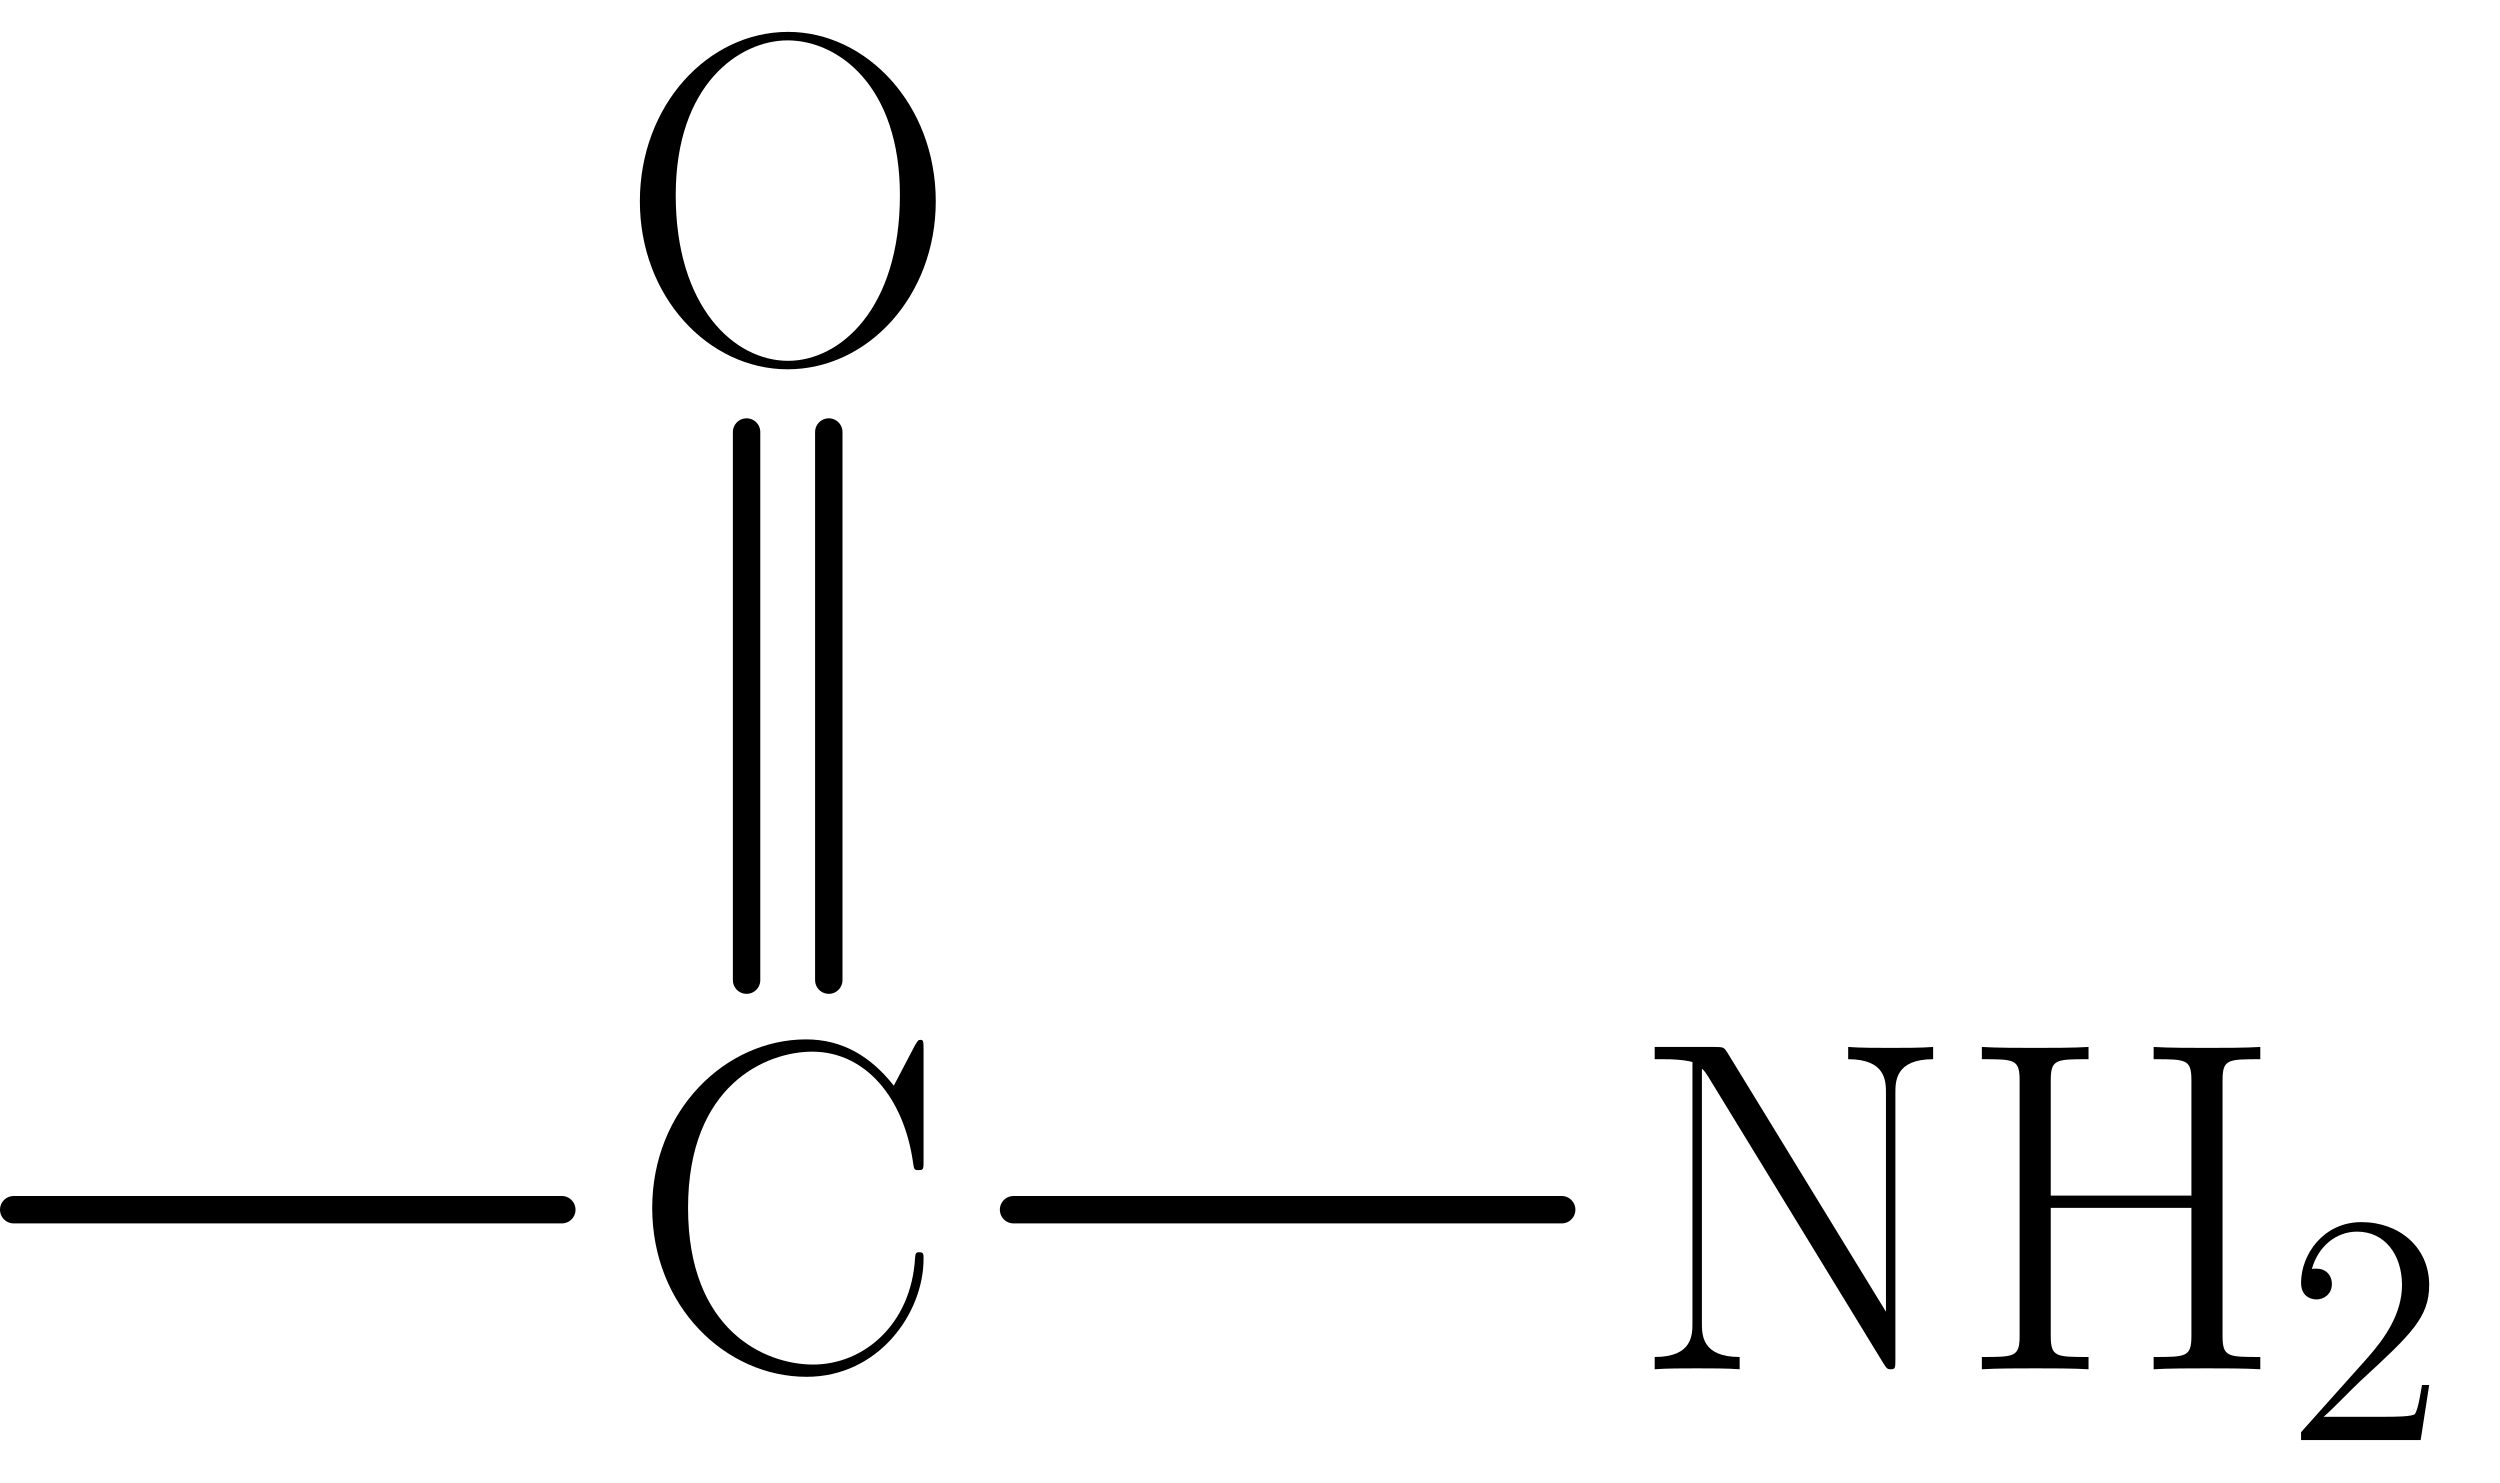
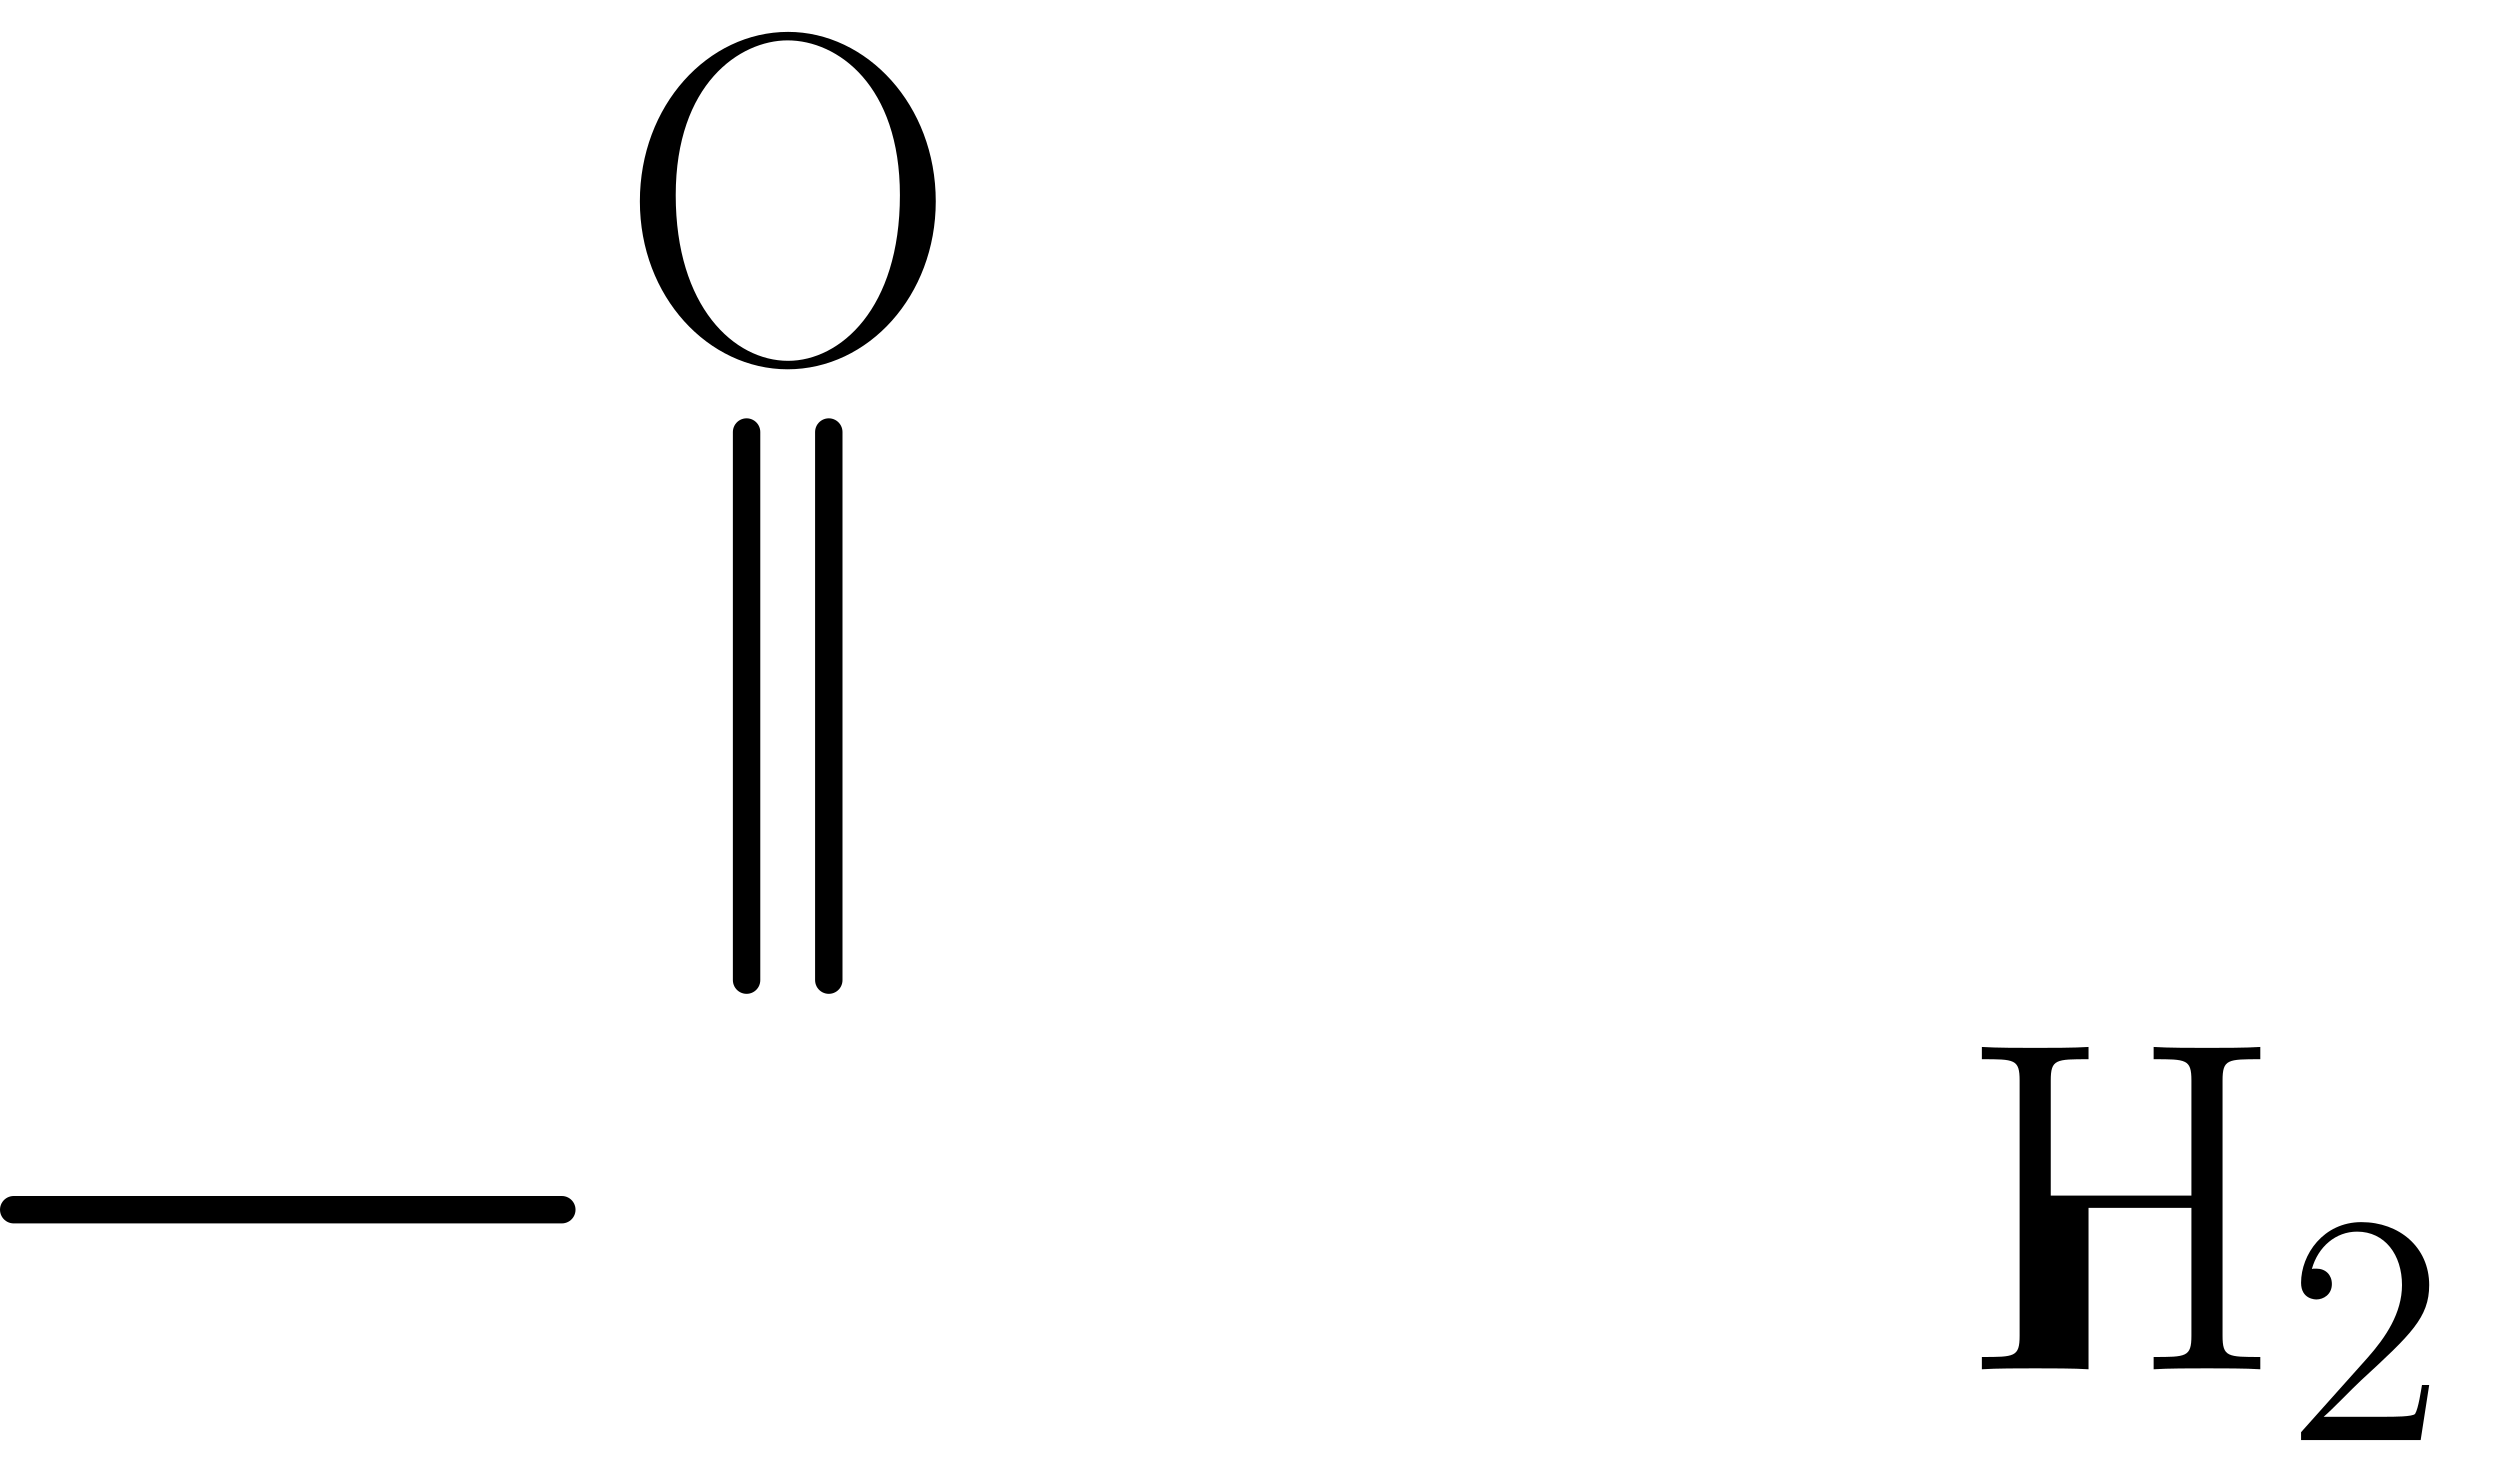
<svg xmlns="http://www.w3.org/2000/svg" xmlns:xlink="http://www.w3.org/1999/xlink" height="54.088pt" version="1.1" viewBox="56.409 53.858 91.198 54.088" width="91.198pt">
  <defs>
    <path d="M5.26 -2.008H4.997C4.961 -1.805 4.866 -1.148 4.746 -0.956C4.663 -0.849 3.981 -0.849 3.622 -0.849H1.411C1.733 -1.124 2.463 -1.889 2.774 -2.176C4.591 -3.85 5.26 -4.471 5.26 -5.655C5.26 -7.03 4.172 -7.95 2.786 -7.95S0.586 -6.767 0.586 -5.738C0.586 -5.129 1.112 -5.129 1.148 -5.129C1.399 -5.129 1.71 -5.308 1.71 -5.691C1.71 -6.025 1.482 -6.253 1.148 -6.253C1.04 -6.253 1.016 -6.253 0.98 -6.241C1.207 -7.054 1.853 -7.603 2.63 -7.603C3.646 -7.603 4.268 -6.755 4.268 -5.655C4.268 -4.639 3.682 -3.754 3.001 -2.989L0.586 -0.287V0H4.949L5.26 -2.008Z" id="g1-50" />
-     <path d="M10.691 -11.689C10.691 -11.999 10.674 -12.016 10.57 -12.016C10.501 -12.016 10.484 -11.999 10.364 -11.793L9.606 -10.346C8.763 -11.414 7.73 -12.034 6.404 -12.034C3.46 -12.034 0.792 -9.434 0.792 -5.888C0.792 -2.307 3.46 0.275 6.421 0.275C9.055 0.275 10.691 -2.049 10.691 -4.028C10.691 -4.201 10.691 -4.269 10.536 -4.269C10.398 -4.269 10.398 -4.218 10.381 -4.063C10.243 -1.653 8.522 -0.172 6.662 -0.172C4.906 -0.172 2.1 -1.412 2.1 -5.888C2.1 -10.381 4.958 -11.586 6.628 -11.586C8.573 -11.586 9.985 -9.899 10.312 -7.506C10.346 -7.299 10.346 -7.265 10.501 -7.265C10.691 -7.265 10.691 -7.299 10.691 -7.609V-11.689Z" id="g0-67" />
-     <path d="M9.658 -10.536C9.658 -11.311 9.847 -11.311 11.035 -11.311V-11.758C10.536 -11.724 9.623 -11.724 9.09 -11.724S7.644 -11.724 7.144 -11.758V-11.311C8.332 -11.311 8.522 -11.311 8.522 -10.536V-6.335H3.391V-10.536C3.391 -11.311 3.581 -11.311 4.769 -11.311V-11.758C4.269 -11.724 3.357 -11.724 2.823 -11.724S1.377 -11.724 0.878 -11.758V-11.311C2.066 -11.311 2.255 -11.311 2.255 -10.536V-1.222C2.255 -0.448 2.066 -0.448 0.878 -0.448V0C1.377 -0.034 2.29 -0.034 2.823 -0.034S4.269 -0.034 4.769 0V-0.448C3.581 -0.448 3.391 -0.448 3.391 -1.222V-5.888H8.522V-1.222C8.522 -0.448 8.332 -0.448 7.144 -0.448V0C7.644 -0.034 8.556 -0.034 9.09 -0.034S10.536 -0.034 11.035 0V-0.448C9.847 -0.448 9.658 -0.448 9.658 -1.222V-10.536Z" id="g0-72" />
-     <path d="M3.529 -11.552C3.409 -11.741 3.391 -11.758 3.064 -11.758H0.878V-11.311H1.205C1.894 -11.311 2.204 -11.224 2.255 -11.207V-1.687C2.255 -1.257 2.255 -0.448 0.878 -0.448V0C1.274 -0.034 1.997 -0.034 2.427 -0.034S3.581 -0.034 3.977 0V-0.448C2.6 -0.448 2.6 -1.257 2.6 -1.687V-10.966C2.72 -10.863 2.72 -10.829 2.841 -10.656L9.227 -0.207C9.348 0 9.4 0 9.486 0C9.658 0 9.658 -0.052 9.658 -0.379V-10.071C9.658 -10.501 9.658 -11.311 11.035 -11.311V-11.758C10.639 -11.724 9.916 -11.724 9.486 -11.724S8.332 -11.724 7.936 -11.758V-11.311C9.314 -11.311 9.314 -10.501 9.314 -10.071V-2.1L3.529 -11.552Z" id="g0-78" />
+     <path d="M9.658 -10.536C9.658 -11.311 9.847 -11.311 11.035 -11.311V-11.758C10.536 -11.724 9.623 -11.724 9.09 -11.724S7.644 -11.724 7.144 -11.758V-11.311C8.332 -11.311 8.522 -11.311 8.522 -10.536V-6.335H3.391V-10.536C3.391 -11.311 3.581 -11.311 4.769 -11.311V-11.758C4.269 -11.724 3.357 -11.724 2.823 -11.724S1.377 -11.724 0.878 -11.758V-11.311C2.066 -11.311 2.255 -11.311 2.255 -10.536V-1.222C2.255 -0.448 2.066 -0.448 0.878 -0.448V0C1.377 -0.034 2.29 -0.034 2.823 -0.034S4.269 -0.034 4.769 0V-0.448V-5.888H8.522V-1.222C8.522 -0.448 8.332 -0.448 7.144 -0.448V0C7.644 -0.034 8.556 -0.034 9.09 -0.034S10.536 -0.034 11.035 0V-0.448C9.847 -0.448 9.658 -0.448 9.658 -1.222V-10.536Z" id="g0-72" />
    <path d="M11.586 -5.853C11.586 -9.382 9.055 -12.034 6.198 -12.034C3.271 -12.034 0.792 -9.348 0.792 -5.853S3.305 0.275 6.18 0.275C9.124 0.275 11.586 -2.41 11.586 -5.853ZM6.198 -0.034C4.235 -0.034 2.1 -1.997 2.1 -6.077C2.1 -10.14 4.442 -11.724 6.18 -11.724C8.005 -11.724 10.278 -10.088 10.278 -6.077C10.278 -1.928 8.091 -0.034 6.198 -0.034Z" id="g0-79" />
  </defs>
  <g id="page1">
    <g transform="matrix(0.996 0 0 0.996 55.909 97.987)">
      <path d="M 1.004 0L 21.079 0" fill="none" stroke="#000000" stroke-linecap="round" stroke-linejoin="round" stroke-miterlimit="10.037" stroke-width="1.004" />
    </g>
    <use x="79.409" xlink:href="#g0-67" y="103.808" />
    <g transform="matrix(0.996 0 0 0.996 55.909 97.987)">
      <path d="M 30.857 -8.408L 30.857 -28.483" fill="none" stroke="#000000" stroke-linecap="round" stroke-linejoin="round" stroke-miterlimit="10.037" stroke-width="1.004" />
    </g>
    <g transform="matrix(0.996 0 0 0.996 55.909 97.987)">
      <path d="M 27.846 -8.408L 27.846 -28.483" fill="none" stroke="#000000" stroke-linecap="round" stroke-linejoin="round" stroke-miterlimit="10.037" stroke-width="1.004" />
    </g>
    <use x="78.959" xlink:href="#g0-79" y="67.055" />
    <g transform="matrix(0.996 0 0 0.996 55.909 97.987)">
-       <path d="M 37.624 0L 57.7 0" fill="none" stroke="#000000" stroke-linecap="round" stroke-linejoin="round" stroke-miterlimit="10.037" stroke-width="1.004" />
-     </g>
+       </g>
    <use x="115.893" xlink:href="#g0-78" y="103.808" />
    <use x="127.828" xlink:href="#g0-72" y="103.808" />
    <use x="139.764" xlink:href="#g1-50" y="106.39" />
  </g>
</svg>